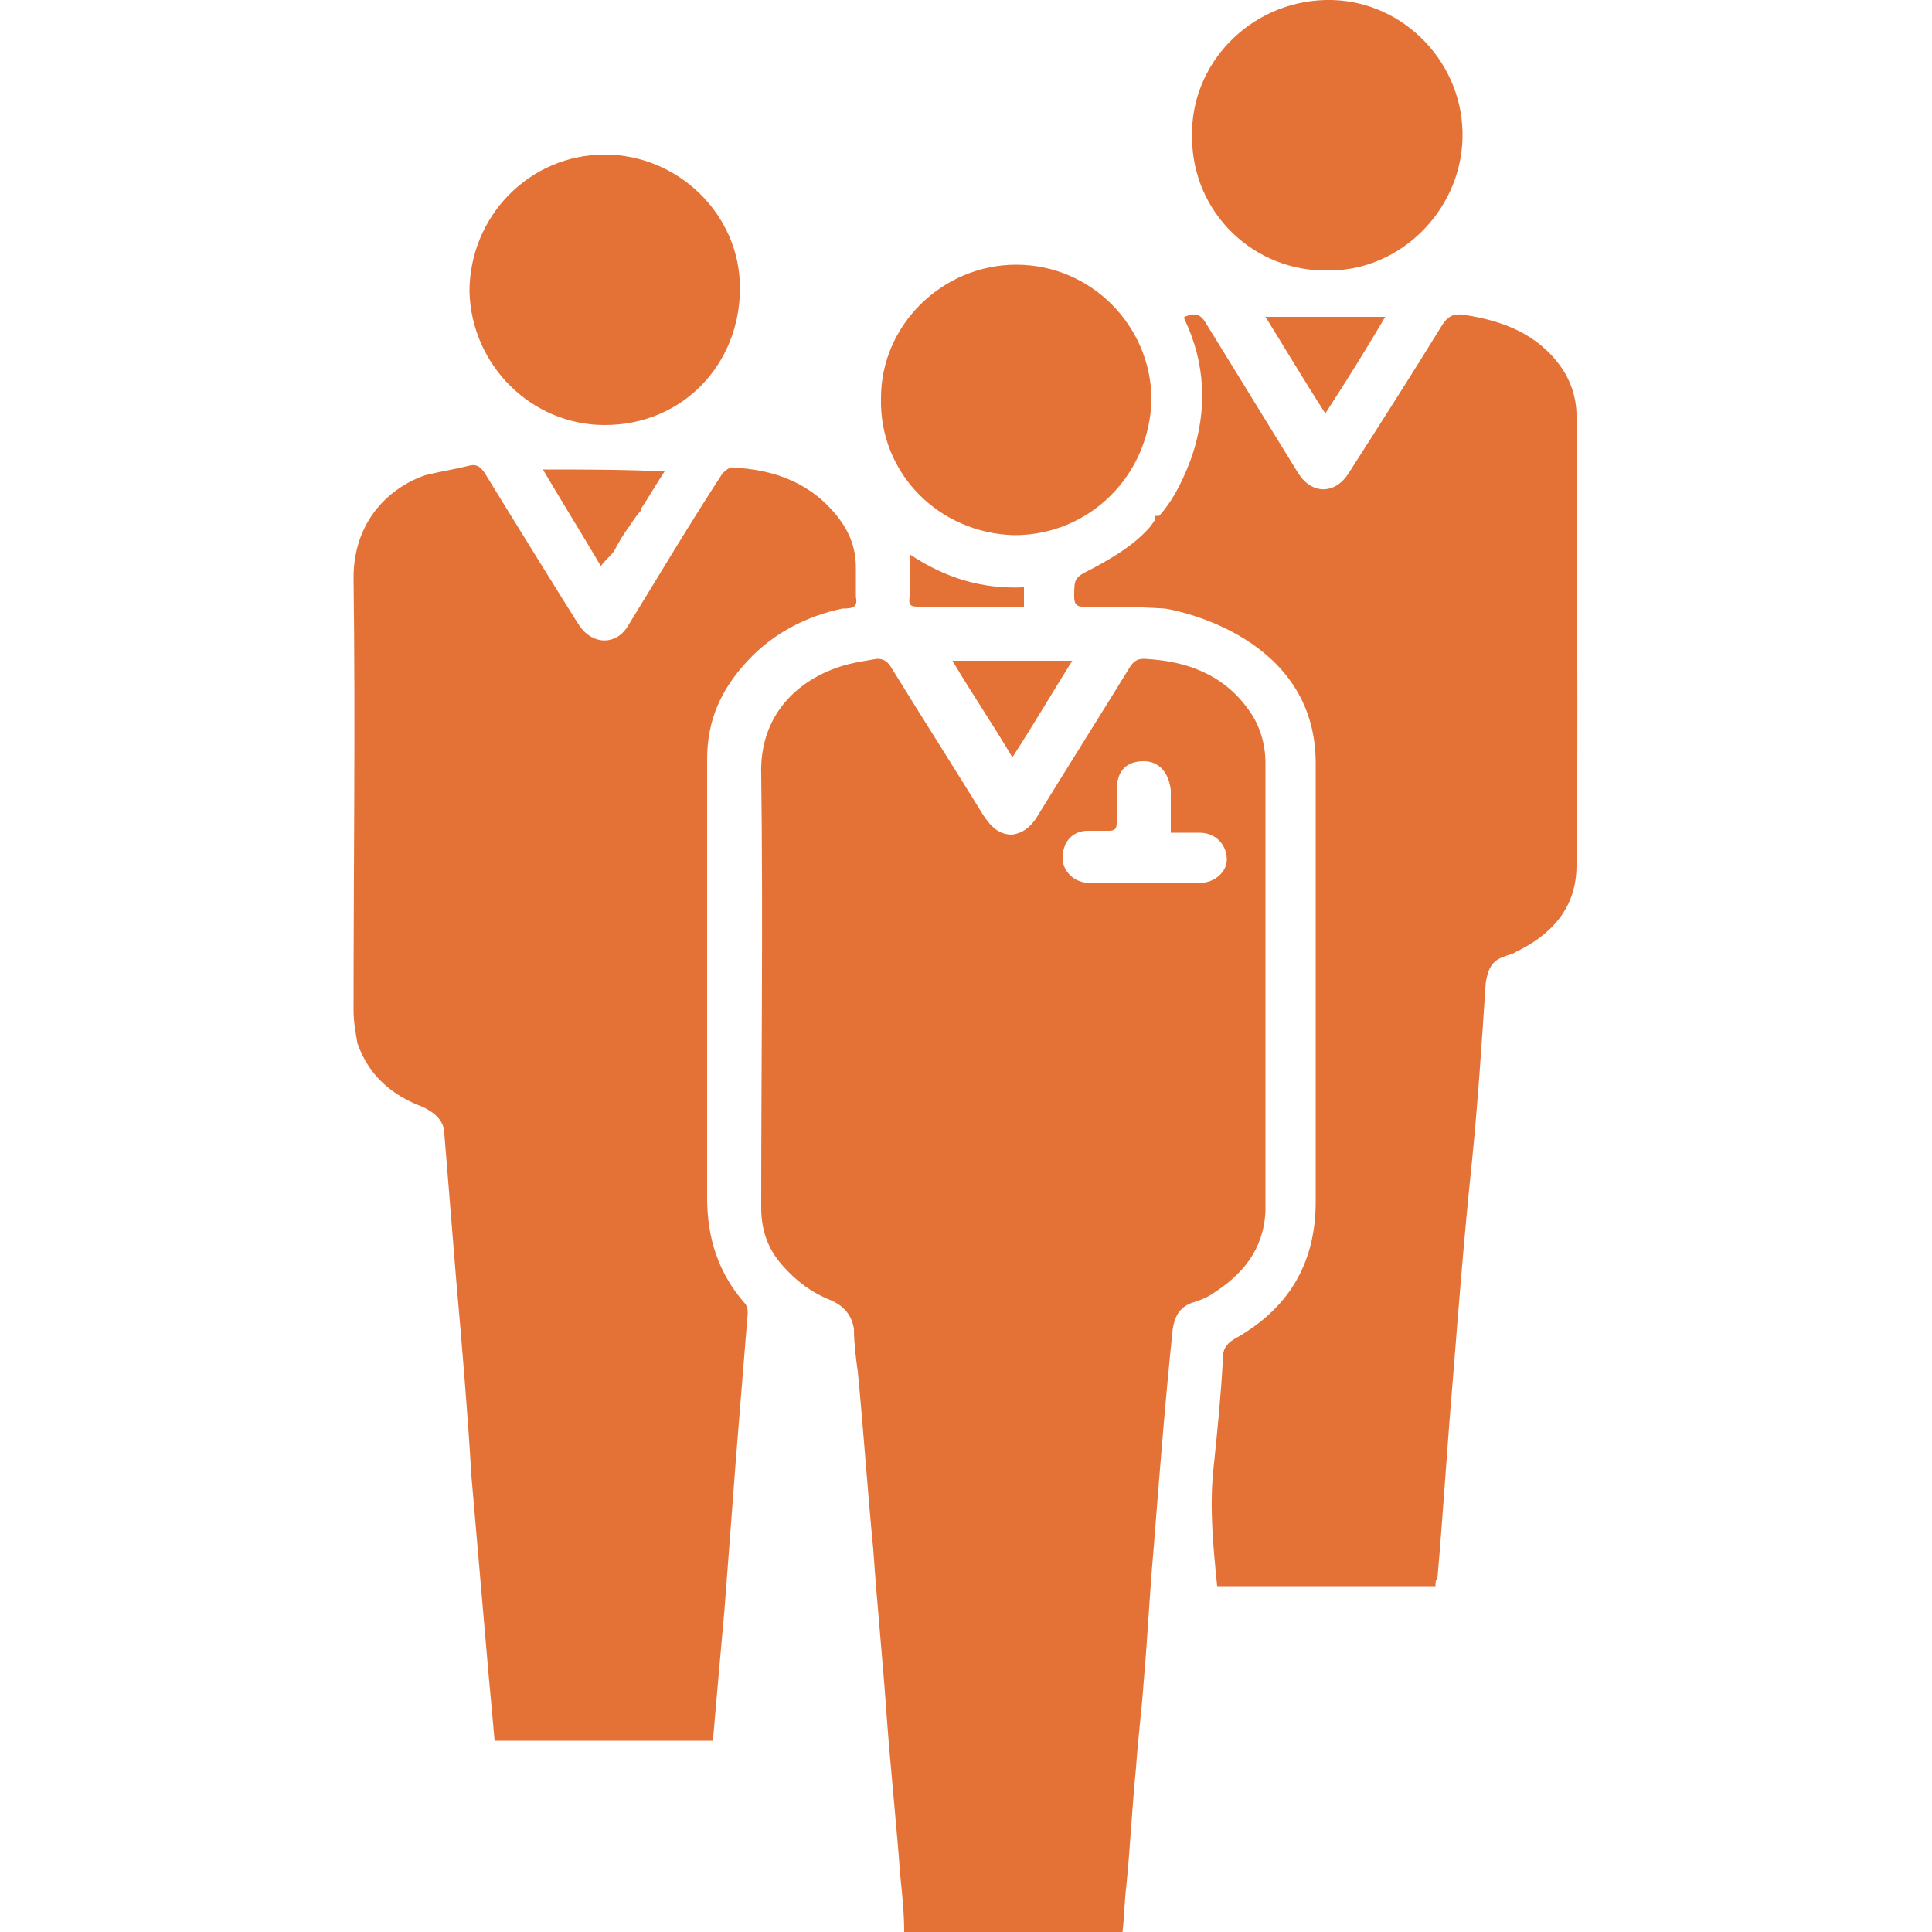
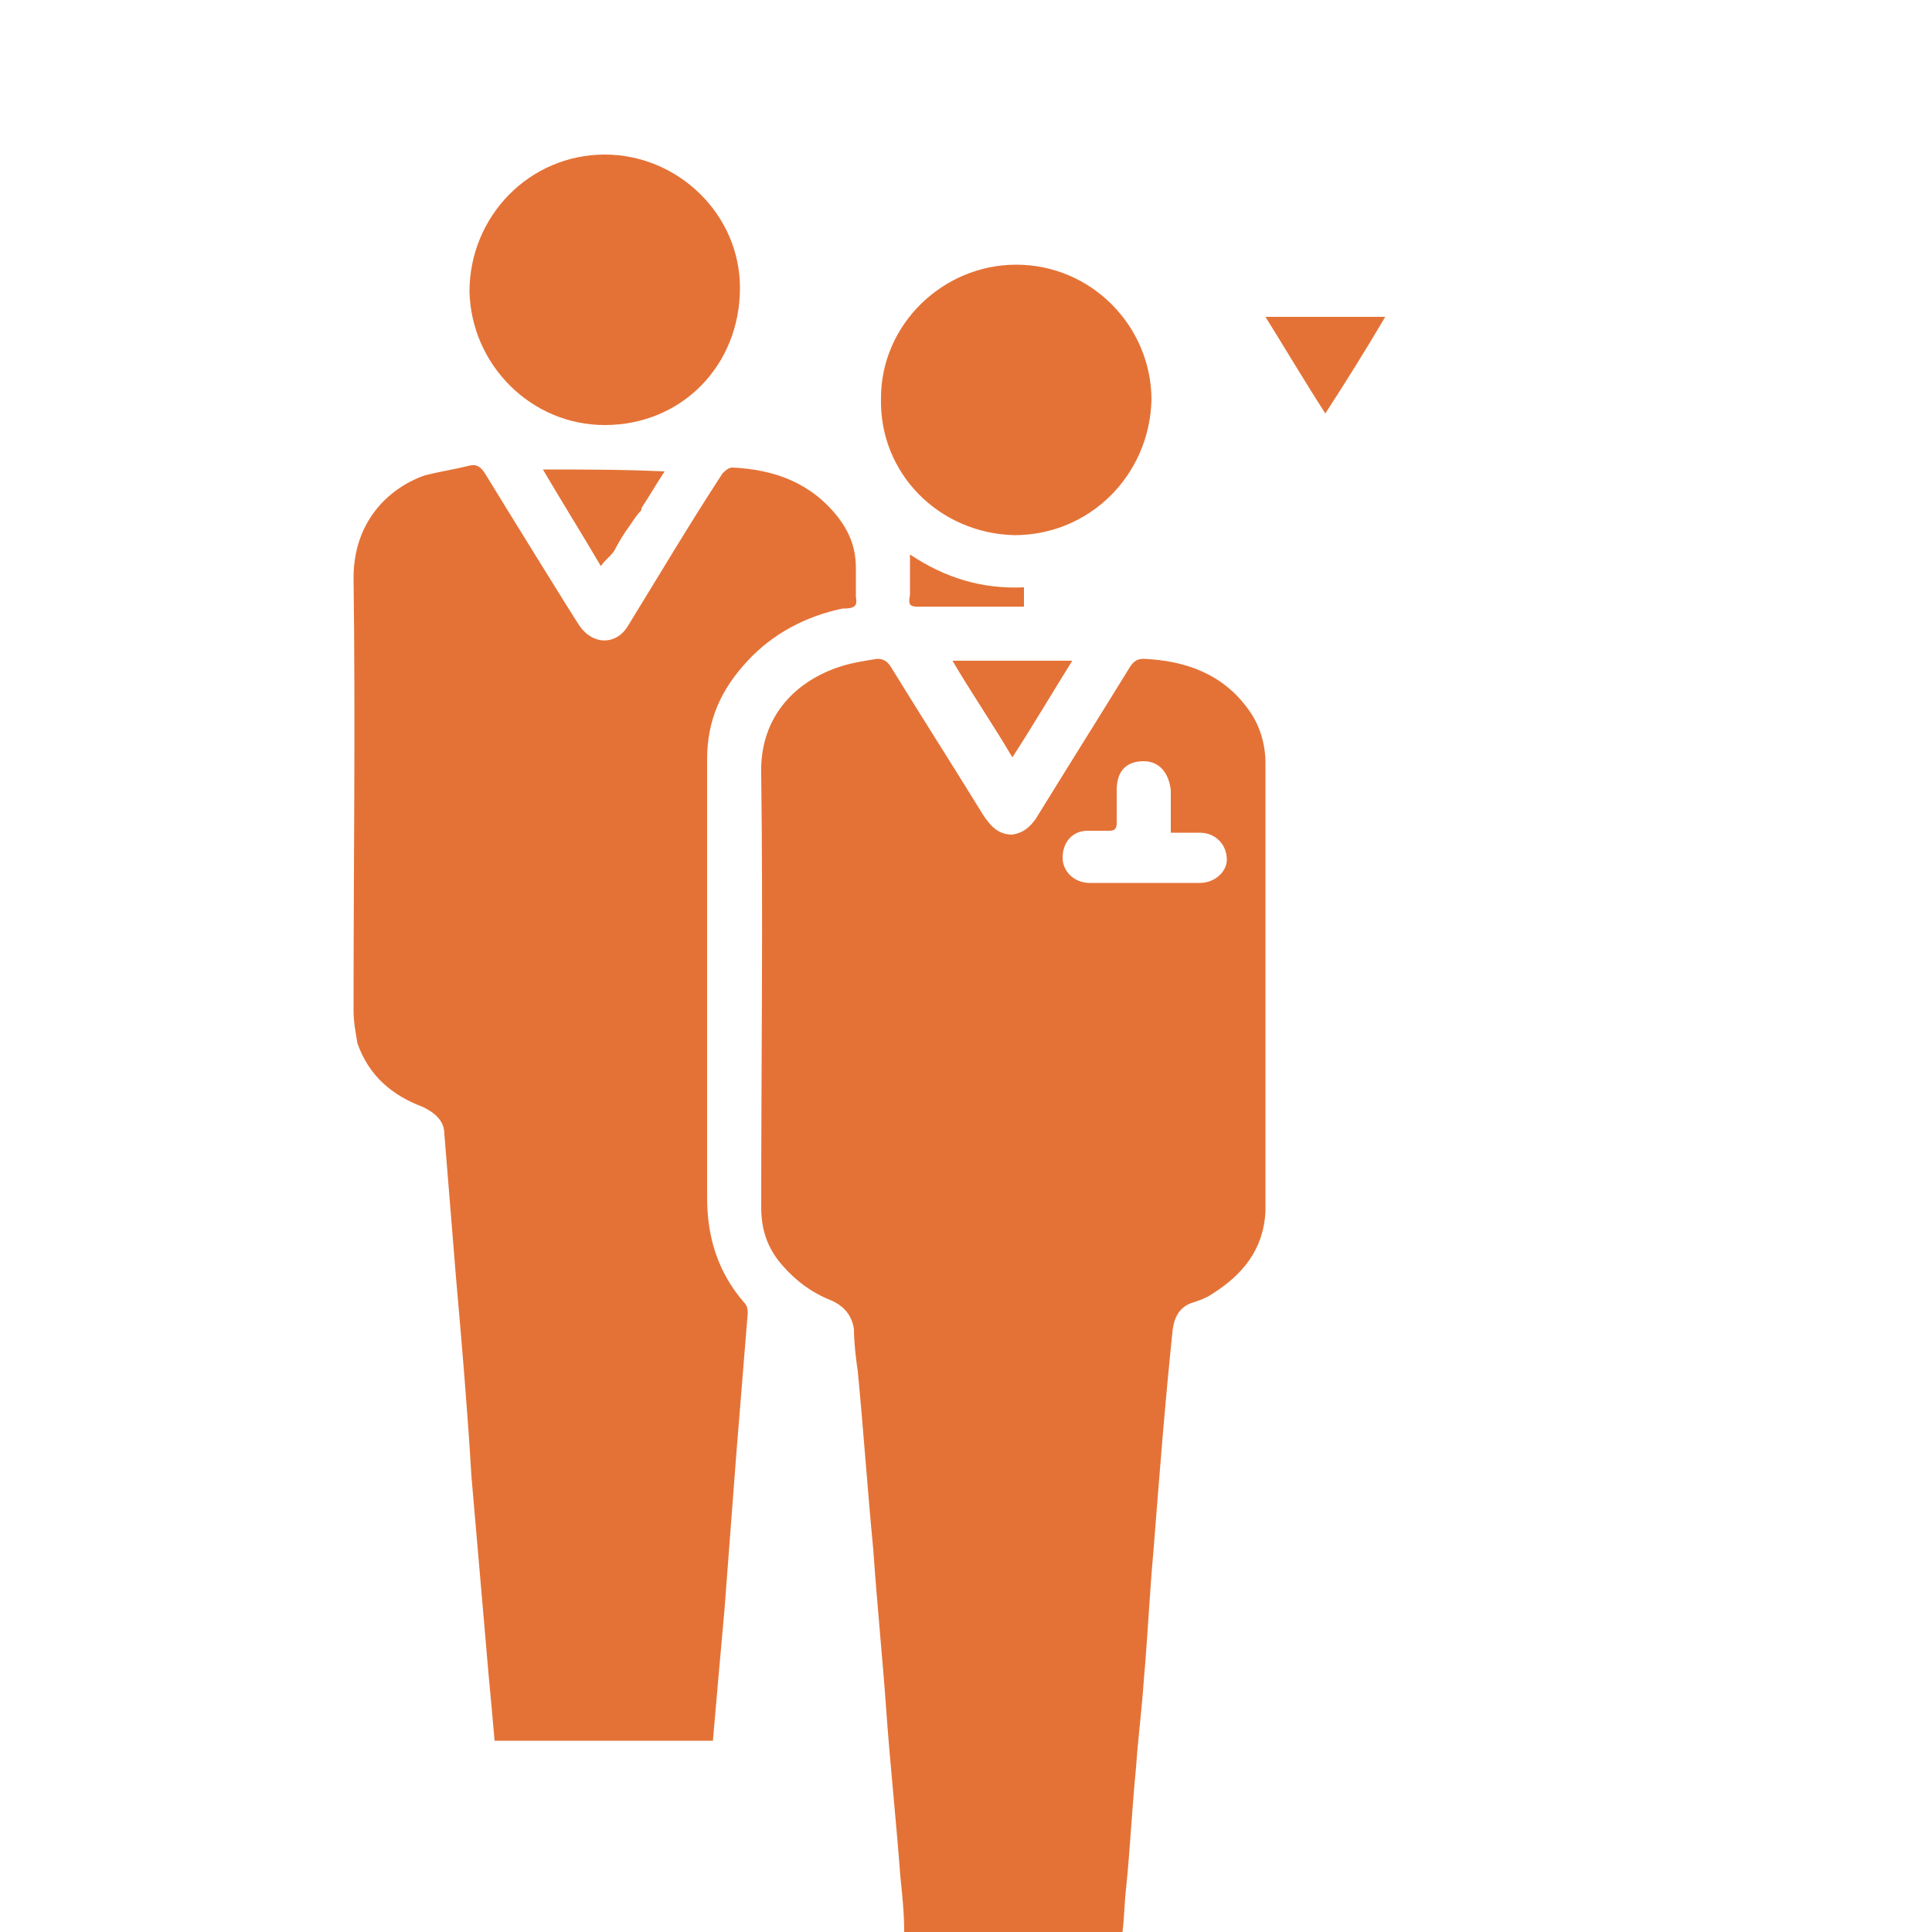
<svg xmlns="http://www.w3.org/2000/svg" version="1.1" id="Layer_1" x="0px" y="0px" viewBox="0 0 100 100" style="enable-background:new 0 0 100 100;" xml:space="preserve">
  <style type="text/css">
	.st0{fill:#E47236;}
</style>
  <g>
-     <path class="st0" d="M61,4.2L61,4.2C61,4.2,61,4.2,61,4.2L61,4.2z" />
    <polygon class="st0" points="63.8,1.3 63.7,1.3 63.8,1.3  " />
-     <path class="st0" d="M68.8,14c3.8,0,7-3.3,6.9-7.2C75.6,3,72.4-0.1,68.6,0c-3.9,0.1-7,3.3-6.9,7.1C61.7,11,64.9,14.1,68.8,14z" />
-     <path class="st0" d="M61,4.2L61,4.2C61,4.2,60.9,4.2,61,4.2L61,4.2z" />
+     <path class="st0" d="M61,4.2L61,4.2C61,4.2,60.9,4.2,61,4.2L61,4.2" />
    <path class="st0" d="M31.3,22c4,0,7-3.1,7-7.1c0-3.8-3.2-6.9-7-6.9c-3.9,0-7,3.2-7,7.1C24.4,18.9,27.5,22,31.3,22z" />
    <path class="st0" d="M47.5,31.4c1.6,0,3.2,0,4.9,0c0.2,0,0.4,0,0.6,0c0-0.3,0-0.6,0-1c-2.2,0.1-4.1-0.5-5.9-1.7c0,0.8,0,1.5,0,2.1   C47,31.3,47.1,31.4,47.5,31.4z" />
    <path class="st0" d="M55.5,34.2c-2.1,0-4.2,0-6.2,0c1,1.7,2.1,3.3,3.1,5C53.5,37.5,54.5,35.8,55.5,34.2z" />
    <path class="st0" d="M52.5,27.7c3.9,0,7-3.1,7.1-7c0-3.8-3.1-7-7-7c-3.8,0-7,3.1-7,6.9C45.5,24.5,48.6,27.6,52.5,27.7z" />
    <path class="st0" d="M30.9,29.2C30.9,29.2,30.9,29.2,30.9,29.2C30.9,29.2,31,29.2,30.9,29.2L30.9,29.2z" />
    <path class="st0" d="M68.6,21.4c1.1-1.7,2.1-3.3,3.1-5c-2.1,0-4.1,0-6.2,0C66.5,18,67.5,19.7,68.6,21.4z" />
-     <path class="st0" d="M81.6,21.5c0-0.9-0.3-1.8-0.8-2.5c-1.2-1.7-3-2.4-5-2.7c-0.6-0.1-0.9,0.1-1.2,0.6c-1.6,2.6-3.2,5.1-4.8,7.6   c-0.7,1.1-1.9,1.1-2.6,0c-1.6-2.6-3.2-5.2-4.8-7.8c-0.3-0.5-0.6-0.5-1.1-0.3c0,0,0,0.1,0,0.1c1.1,2.3,1.2,4.7,0.4,7.1   c-0.4,1.1-0.9,2.2-1.7,3.1c0,0,0,0,0,0c0,0,0,0,0,0c-0.1,0-0.1,0-0.2,0c0,0.1,0,0.1,0,0.2c0,0,0,0,0,0c0,0,0,0,0,0   c-0.1,0.1-0.2,0.3-0.3,0.4c-0.8,0.9-1.8,1.5-2.9,2.1c-1,0.5-1,0.5-1,1.5c0,0.3,0.1,0.5,0.4,0.5c1.4,0,2.8,0,4.3,0.1   c0.7,0.1,7.8,1.5,7.8,8c0,7.6,0,15.1,0,22.7c0,3.3-1.5,5.6-4.2,7.1c-0.5,0.3-0.6,0.6-0.6,1c-0.1,1.9-0.3,3.9-0.5,5.8   c-0.2,2,0,4,0.2,6c3.8,0,7.5,0,11.3,0c0-0.2,0-0.3,0.1-0.4c0.3-3.4,0.5-6.8,0.8-10.3c0.3-3.8,0.6-7.6,1-11.4c0.3-3,0.5-6.1,0.7-9.1   c0.1-0.7,0.3-1.2,1-1.4c0.2-0.1,0.4-0.1,0.5-0.2c1.9-0.9,3.2-2.3,3.2-4.5C81.7,37,81.6,29.3,81.6,21.5z" />
    <path class="st0" d="M65.5,62.7c0-3.1,0-6.2,0-9.4c0-4.6,0-9.2,0-13.8c0-1-0.3-2-0.9-2.8c-1.3-1.8-3.2-2.5-5.4-2.6   c-0.3,0-0.5,0.1-0.7,0.4c-1.6,2.6-3.3,5.3-4.9,7.9c-0.3,0.4-0.6,0.7-1.2,0.8c-0.7,0-1.1-0.4-1.5-1c-1.6-2.6-3.2-5.1-4.8-7.7   c-0.2-0.3-0.4-0.4-0.7-0.4c-0.6,0.1-1.3,0.2-1.9,0.4c-2.2,0.7-4.2,2.5-4.1,5.6c0.1,7.5,0,15,0,22.4c0,1.1,0.3,2.1,1.1,3   c0.7,0.8,1.5,1.4,2.5,1.8c0.7,0.3,1.1,0.8,1.2,1.5c0,0.7,0.1,1.5,0.2,2.2c0.3,3.1,0.5,6.1,0.8,9.2c0.2,2.9,0.5,5.8,0.7,8.7   c0.2,2.7,0.5,5.5,0.7,8.2c0.1,1,0.2,1.9,0.2,2.9c3.8,0,7.5,0,11.3,0c0.1-0.8,0.1-1.6,0.2-2.4c0.2-2,0.3-4.1,0.5-6.1   c0.1-1.5,0.3-3,0.4-4.5c0.2-2.2,0.3-4.5,0.5-6.7c0.3-3.8,0.6-7.7,1-11.5c0.1-0.7,0.4-1.2,1.1-1.4c0.3-0.1,0.6-0.2,0.9-0.4   C64.3,66,65.4,64.7,65.5,62.7z M62.1,45.7c-1.9,0-3.8,0-5.7,0c-0.8,0-1.4-0.6-1.4-1.3c0-0.8,0.5-1.4,1.3-1.4c0.4,0,0.8,0,1.1,0   c0.3,0,0.4-0.1,0.4-0.4c0-0.6,0-1.2,0-1.7c0-1,0.5-1.5,1.4-1.5c0.8,0,1.3,0.6,1.4,1.5c0,0.7,0,1.4,0,2.2c0.5,0,1,0,1.5,0   c0.8,0,1.4,0.6,1.4,1.4C63.5,45.1,62.9,45.7,62.1,45.7z" />
    <path class="st0" d="M28.1,24.3c1,1.7,2,3.3,3,5c-0.1,0-0.1,0-0.2,0c0,0,0,0,0,0c0.1,0,0.1,0,0.2,0c0.2-0.3,0.5-0.5,0.7-0.8   c0,0,0,0,0,0c0,0,0,0,0,0c0.2-0.4,0.5-0.9,0.8-1.3c0.2-0.3,0.4-0.6,0.6-0.8c0,0,0-0.1,0-0.1c0.4-0.6,0.8-1.3,1.2-1.9   C32.2,24.3,30.2,24.3,28.1,24.3z" />
    <path class="st0" d="M44.3,30.9c0-0.5,0-1,0-1.5c0-1-0.3-1.8-0.9-2.6c-1.4-1.8-3.3-2.5-5.5-2.6c-0.2,0-0.4,0.2-0.5,0.3   c-1.7,2.6-3.3,5.3-4.9,7.9c-0.6,1-1.8,1-2.5,0c-0.4-0.6-3.8-6.1-4.9-7.9c-0.2-0.3-0.4-0.5-0.8-0.4c-0.8,0.2-1.5,0.3-2.3,0.5   c-2,0.7-3.7,2.5-3.7,5.3c0.1,7.5,0,14.9,0,22.4c0,0.6,0.1,1.1,0.2,1.7c0.6,1.7,1.8,2.7,3.4,3.3c0.6,0.3,1.1,0.7,1.1,1.4   c0.2,2.5,0.4,4.9,0.6,7.4c0.3,3.4,0.6,6.9,0.8,10.3c0.3,3.5,0.6,6.9,0.9,10.4c0.1,1.1,0.2,2.1,0.3,3.3c3.8,0,7.5,0,11.3,0   c0.2-2.3,0.4-4.6,0.6-6.8c0.2-2.6,0.4-5.3,0.6-7.9c0.2-2.5,0.4-4.9,0.6-7.4c0-0.2,0-0.4-0.2-0.6c-1.3-1.5-1.9-3.3-1.9-5.4   c0-3.6,0-7.2,0-10.7c0-4,0-8,0-12c0-2,0.7-3.6,2.1-5.1c1.3-1.4,3-2.3,4.9-2.7C44.2,31.5,44.4,31.4,44.3,30.9z" />
  </g>
  <g id="MJXSy4_00000055696631960066476620000003571435545447665538_">
    <g>
      <path d="M-615.6,387.8c-1,12.5-1.9,24.2-3,35.9c-1,10.4-2.4,20.8-3.2,31.2c-1.4,18.4-2.5,36.8-3.8,55.2    c-1.1,14.8-2.4,29.5-3.8,44.3c-0.8,7.5-6.2,12.2-13.9,12.2c-46,0.1-91.9,0.1-137.9,0c-8,0-13.5-5.2-14.2-13.1    c-2.4-29.4-4.8-58.7-7.2-88.1c-2.8-33.7-5.7-67.3-8.5-101c-2.5-30.5-5-61-7.5-91.6c-1-12.4-2-24.9-3.1-37.3c0-0.6-0.4-1.1-1.7-1.7    c-0.7,7.1-1.4,14.1-2,21.2c-2.9,35.2-5.8,70.3-8.7,105.5c-2.5,30-5,60-7.3,90.1c-1,12.7-5.4,17.1-18.2,17.1    c-35.6,0-71.3,0-106.9,0c-8.6,0-17.2,0-25.9,0c-9.6,0-15.1-4.8-15.8-14.2c-2.5-30-4.7-60.1-7.2-90.1c-2.8-33.8-5.8-67.7-8.6-101.5    c-1.9-22.6-3.5-45.1-5.4-67.7c-1.6-18.9-3.2-37.8-5-56.7c-0.2-1.7-2.3-3.7-4.1-4.7c-21-11.7-36.3-28-42-51.9    c-1.4-6.1-1.9-12.5-1.9-18.8c-0.1-75.9,0.1-151.9-0.2-227.8c-0.1-33,15.8-55.8,43.5-71.5c14.2-8,29.7-11.8,45.9-11.9    c40.6-0.2,81.3,0,121.9-0.1c13,0,26-0.4,38.6,3.4c8.2,2.5,16.1,5.9,24.4,8.9c-0.1-0.8-0.1-2-0.3-3.1c-10-53.5,25.6-105,79.2-114.2    c32.1-5.5,60.3,3.4,84.2,25.3c2.3,2.1,4.2,2.4,7.3,2.2c16.7-1.2,33.5-2.5,50.2-2.6c34.6-0.3,69.3,0,103.9,0.3    c28.3,0.2,52.8,9.9,72.1,31c12.1,13.2,18.8,29,18.9,47.1c0.2,42.5,0.1,84.9,0.1,127.4c0,35.3-0.2,70.5,0,105.8    c0.1,32.6-16.3,54.9-43.6,70.3c-3.1,1.8-4.5,3.4-4.8,7.1c-4.5,56.9-9.3,113.8-13.9,170.7c-4,47.9-7.9,95.9-11.9,143.8    c-0.7,8.7-6.5,13.6-15.9,13.6c-42.1,0-84.3,0-126.4,0C-611,387.8-613,387.8-615.6,387.8z M-928.8-171.5c0.7,0,1.4,0.1,2.1,0.1    c2.3-2.6,4.6-5.3,6.9-7.9c0.1-0.1,0.1-0.1,0.2-0.2c-0.1,0.1-0.2,0.1-0.3,0.2c2.5-4.4,4.9-8.8,7.6-13.1c1.8-2.9,3.9-5.5,5.9-8.3    c0-0.4,0-0.7,0-1.1c3.9-6.4,7.8-12.7,11.9-19.4c-21.4,0-41.6,0-62.4,0c10.3,17,20.3,33.4,30.3,49.8    C-927.4-171.5-928.2-171.5-928.8-171.5l0-0.2C-928.8-171.8-928.8-171.5-928.8-171.5z M-638.6-196.8c0,0.7,0.1,1.3,0.1,2    c-1.1,1.4-2.2,2.9-3.3,4.3c-7.7,9.5-18,15.4-28.8,20.6c-9.9,4.7-9.7,4.8-9.7,15.2c0,3.4,0.9,4.6,4.5,4.6c14.2,0.2,28.5,0,42.7,1.2    c7.5,0.6,14.8,3.7,22.2,5.7l0.1,0.2l0-0.3c2.1,0.6,4.2,1,6.2,1.9c28.5,12.7,50.1,38.8,50.1,72.9c-0.2,75.9-0.3,151.8,0,227.8    c0.1,32.7-15.1,55.7-42.6,71.4c-4.7,2.7-6,5.6-6.4,10.4c-1.5,19.6-2.7,39.2-4.9,58.7c-2.3,20.2,0,40.1,1.9,60.3    c37.9,0,75.4,0,113,0c0.2-1.7,0.5-3,0.6-4.3c2.8-34.3,5.5-68.7,8.4-103c3.2-38.1,6.5-76.3,9.6-114.4c2.5-30.5,4.9-61,7.3-91.6    c0.5-6.6,3.1-11.8,9.7-14.4c1.9-0.7,3.7-1.4,5.5-2.3c18.7-9.4,32.3-23.1,32.4-45.3c0.3-78.1,0.1-156.2,0.1-234.3    c0-9.3-2.8-17.7-8.3-25.2c-12.4-17-30-24.4-50.4-26.7c-5.6-0.6-9,0.5-12.1,5.7c-15.7,25.7-31.8,51.1-47.7,76.6    c-7.1,11.3-18.8,11.1-25.8-0.3c-16-26.1-32.1-52.1-48.2-78.1c-2.8-4.6-6.2-5.4-11.5-2.6c0.1,0.5,0.2,1,0.4,1.4    c10.6,23.1,12,46.8,4.3,70.9c-3.6,11.4-8.7,22.2-17.4,31C-637.2-196.8-637.9-196.8-638.6-196.8z M-950-159.7    c-1.5-1.7-3.4-3.2-4.5-5.1c-10.9-17.5-21.8-35-32.5-52.6c-2-3.3-4.3-5.2-8.4-4.2c-7.6,1.8-15.5,2.6-22.7,5.3    c-20.1,7.5-37.4,24.8-37.1,53.3c0.8,74.9,0.2,149.9,0.4,224.8c0,5.6,0.7,11.4,2.5,16.6c5.5,16.6,18,26.8,33.8,33.1    c6.5,2.6,10.6,6.7,11.2,13.8c2,24.7,4,49.4,6,74.1c2.8,34.5,5.7,69,8.5,103.5c2.9,34.8,5.8,69.6,8.7,104.5    c0.9,10.7,1.8,21.5,2.8,32.8c38,0,75.5,0,113.2,0c2-23.3,3.9-45.8,5.7-68.4c2.2-26.5,4.3-53.1,6.5-79.6    c2.1-24.7,4.2-49.4,6.2-74.1c0.2-1.9-0.4-4.5-1.6-5.9c-13.3-15.5-19-33.5-18.8-53.8c0.4-36,0.3-71.9,0.3-107.9    c0-40.1-0.1-80.3-0.1-120.4c0-19.7,7.3-36.6,20.7-50.9c13.5-14.2,30.1-22.8,49.1-26.8c4.2-0.9,5.8-2.4,5.4-6.8c-0.4-5,0-10-0.1-15    c-0.2-9.6-3-18.4-8.8-26c-13.9-18.2-33.1-25.5-55.3-26c-1.7,0-4.2,1.8-5.2,3.4c-16.6,26.5-33,53.1-49.5,79.7    c-6.3,10.1-18.4,10.1-24.8,0c-3.6-5.6-7.1-11.2-10.5-16.9c-0.7-1.3-0.8-3-1.1-4.5c-0.1,0-0.1-0.1-0.2-0.1    C-950-159.9-950-159.8-950-159.7z M-655.7,538.9c0.7-8.2,1.4-16,2-23.8c1.7-20.5,3.3-41.1,5.1-61.6c1.3-15.2,3-30.3,4.3-45.5    c1.8-22.4,3.2-44.8,5-67.2c3.1-38.6,6.5-77.3,9.6-115.9c0.6-7.2,4-11.6,10.6-14.2c3.1-1.2,6.2-2.5,9-4.2    c16-9.6,27.4-22.4,27.6-42.1c0.3-31.4,0.1-62.7,0.1-94.1c0-46.3,0.1-92.6,0.2-138.9c0-10.3-2.6-19.8-8.8-28    c-13.5-17.8-32.2-24.8-53.7-26.3c-3.4-0.2-5.3,1-7.1,3.9c-16.3,26.5-32.7,52.9-49.1,79.3c-2.7,4.4-6.4,7.2-11.6,7.5    c-7.4,0.4-11.3-4.3-14.8-9.9c-15.9-25.8-31.9-51.4-47.8-77.2c-1.7-2.8-3.6-4.2-6.8-3.5c-6.5,1.2-13.2,1.9-19.5,3.9    c-22.1,6.7-41.7,25.3-41.3,55.9c1.2,75.1,0.4,150.2,0.4,225.3c0,11.3,3.5,21.2,10.6,29.9c6.8,8.3,15.3,14.3,25.3,18    c7.4,2.7,11.4,7.6,11.8,15.6c0.3,7.5,1,14.9,1.6,22.4c2.6,30.8,5.2,61.7,7.7,92.5c2.4,29,4.7,58,7.1,87.1    c2.3,27.4,4.6,54.7,6.9,82.1c0.8,9.6,1.6,19.1,2.5,29C-730.9,538.9-693.4,538.9-655.7,538.9z M-712.7-187.6    c39.1,0.1,70.6-31,70.9-70.1c0.3-38.6-31.4-70.3-70.5-70.5c-38.4-0.2-70,31.2-70.1,69.6C-782.6-219.1-751.7-187.7-712.7-187.6z     M-713.4-71.8c10.7-17.3,20.9-33.7,31.3-50.5c-21.3,0-41.7,0-62.7,0C-734.2-105.3-724-89-713.4-71.8z M-519.6-301.2    c-21.2,0-41.6,0-62.7,0c10.6,17.1,20.7,33.6,31.2,50.5C-540.5-267.6-530.2-284.1-519.6-301.2z M-707.8-159.9    c-21.7,0.7-41.2-4.9-59.5-16.8c0,7.7,0.2,14.6-0.1,21.5c-0.1,3.8,1.1,5.2,5,5.1c16.3-0.2,32.6-0.1,48.9-0.1c1.8,0,3.6,0,5.6,0    C-707.8-153.6-707.8-156.5-707.8-159.9z" />
      <path d="M-617.4-506.9c12.6-13.6,28.5-21.6,46.4-25.3c43.5-9.1,84.8,9.8,106.7,48.3c33.7,59.2-5.4,136.4-73,144.3    c-52.2,6.1-99.1-27.6-108.7-78.2c-3.1-16.4-1.8-32.4,3.1-48.5c4.9-16,13.2-29.5,25.4-40.7c0,0,0,0.4,0,0.4L-617.4-506.9z     M-599.4-493.7l-0.1,0.1l0.3-0.1C-599.3-493.8-599.4-493.8-599.4-493.7z M-627.3-464.3l-0.3-0.1c0,0,0.4-0.1,0.4-0.1l-0.2-0.2    L-627.3-464.3z M-549.1-366.4c38.5,0,70.4-32.8,69.4-72.4c-1-37.8-33-68.7-71.3-68.1c-39,0.6-70.2,32.7-69.5,71.5    C-619.7-396.7-587.7-365.8-549.1-366.4z" />
-       <path d="M-827.1-357.3c0.9,51.7-41,97.7-96.2,98.3c-55.4,0.6-99.5-42.7-99.2-97.6c0.3-60.4,46.2-92.2,84.2-96.9    c29-3.6,55.4,3.2,77.7,22.9C-838.6-411.3-827.4-386.7-827.1-357.3z M-925-286.5c39.7-0.2,70.7-31.5,70.6-71.2    c-0.1-38-32.1-69.5-70.4-69.5c-38.9,0-70.5,31.9-70.3,71.1C-995-317.9-963.2-286.3-925-286.5z" />
      <path d="M-630.5-33.2c5.2,0,9.9,0,14.7,0c8.1,0.1,14,5.9,14.1,13.7c0.1,7.6-6,13.6-14.1,13.7c-19,0.1-37.9,0.1-56.9,0    c-8,0-13.8-5.6-14-13.2c-0.2-8,5.3-13.8,13.5-14.2c3.8-0.2,7.7-0.2,11.5-0.1c3.1,0.1,4-1.1,3.9-4.1c-0.3-5.8-0.2-11.6-0.2-17.5    c0.1-9.6,5.4-15.2,14-15.2c8.2,0.1,13.5,5.9,13.6,15.1C-630.5-47.9-630.5-41-630.5-33.2z" />
      <path d="M-638.6-196.9c0.7,0,1.4,0,2.2,0c-0.7,0.7-1.4,1.4-2.1,2.1C-638.6-195.4-638.6-196.2-638.6-196.9z" />
      <path d="M-906.4-201.9c0,0.4,0,0.8,0,1.2C-906.3-201.1-906.4-201.5-906.4-201.9z" />
    </g>
  </g>
</svg>